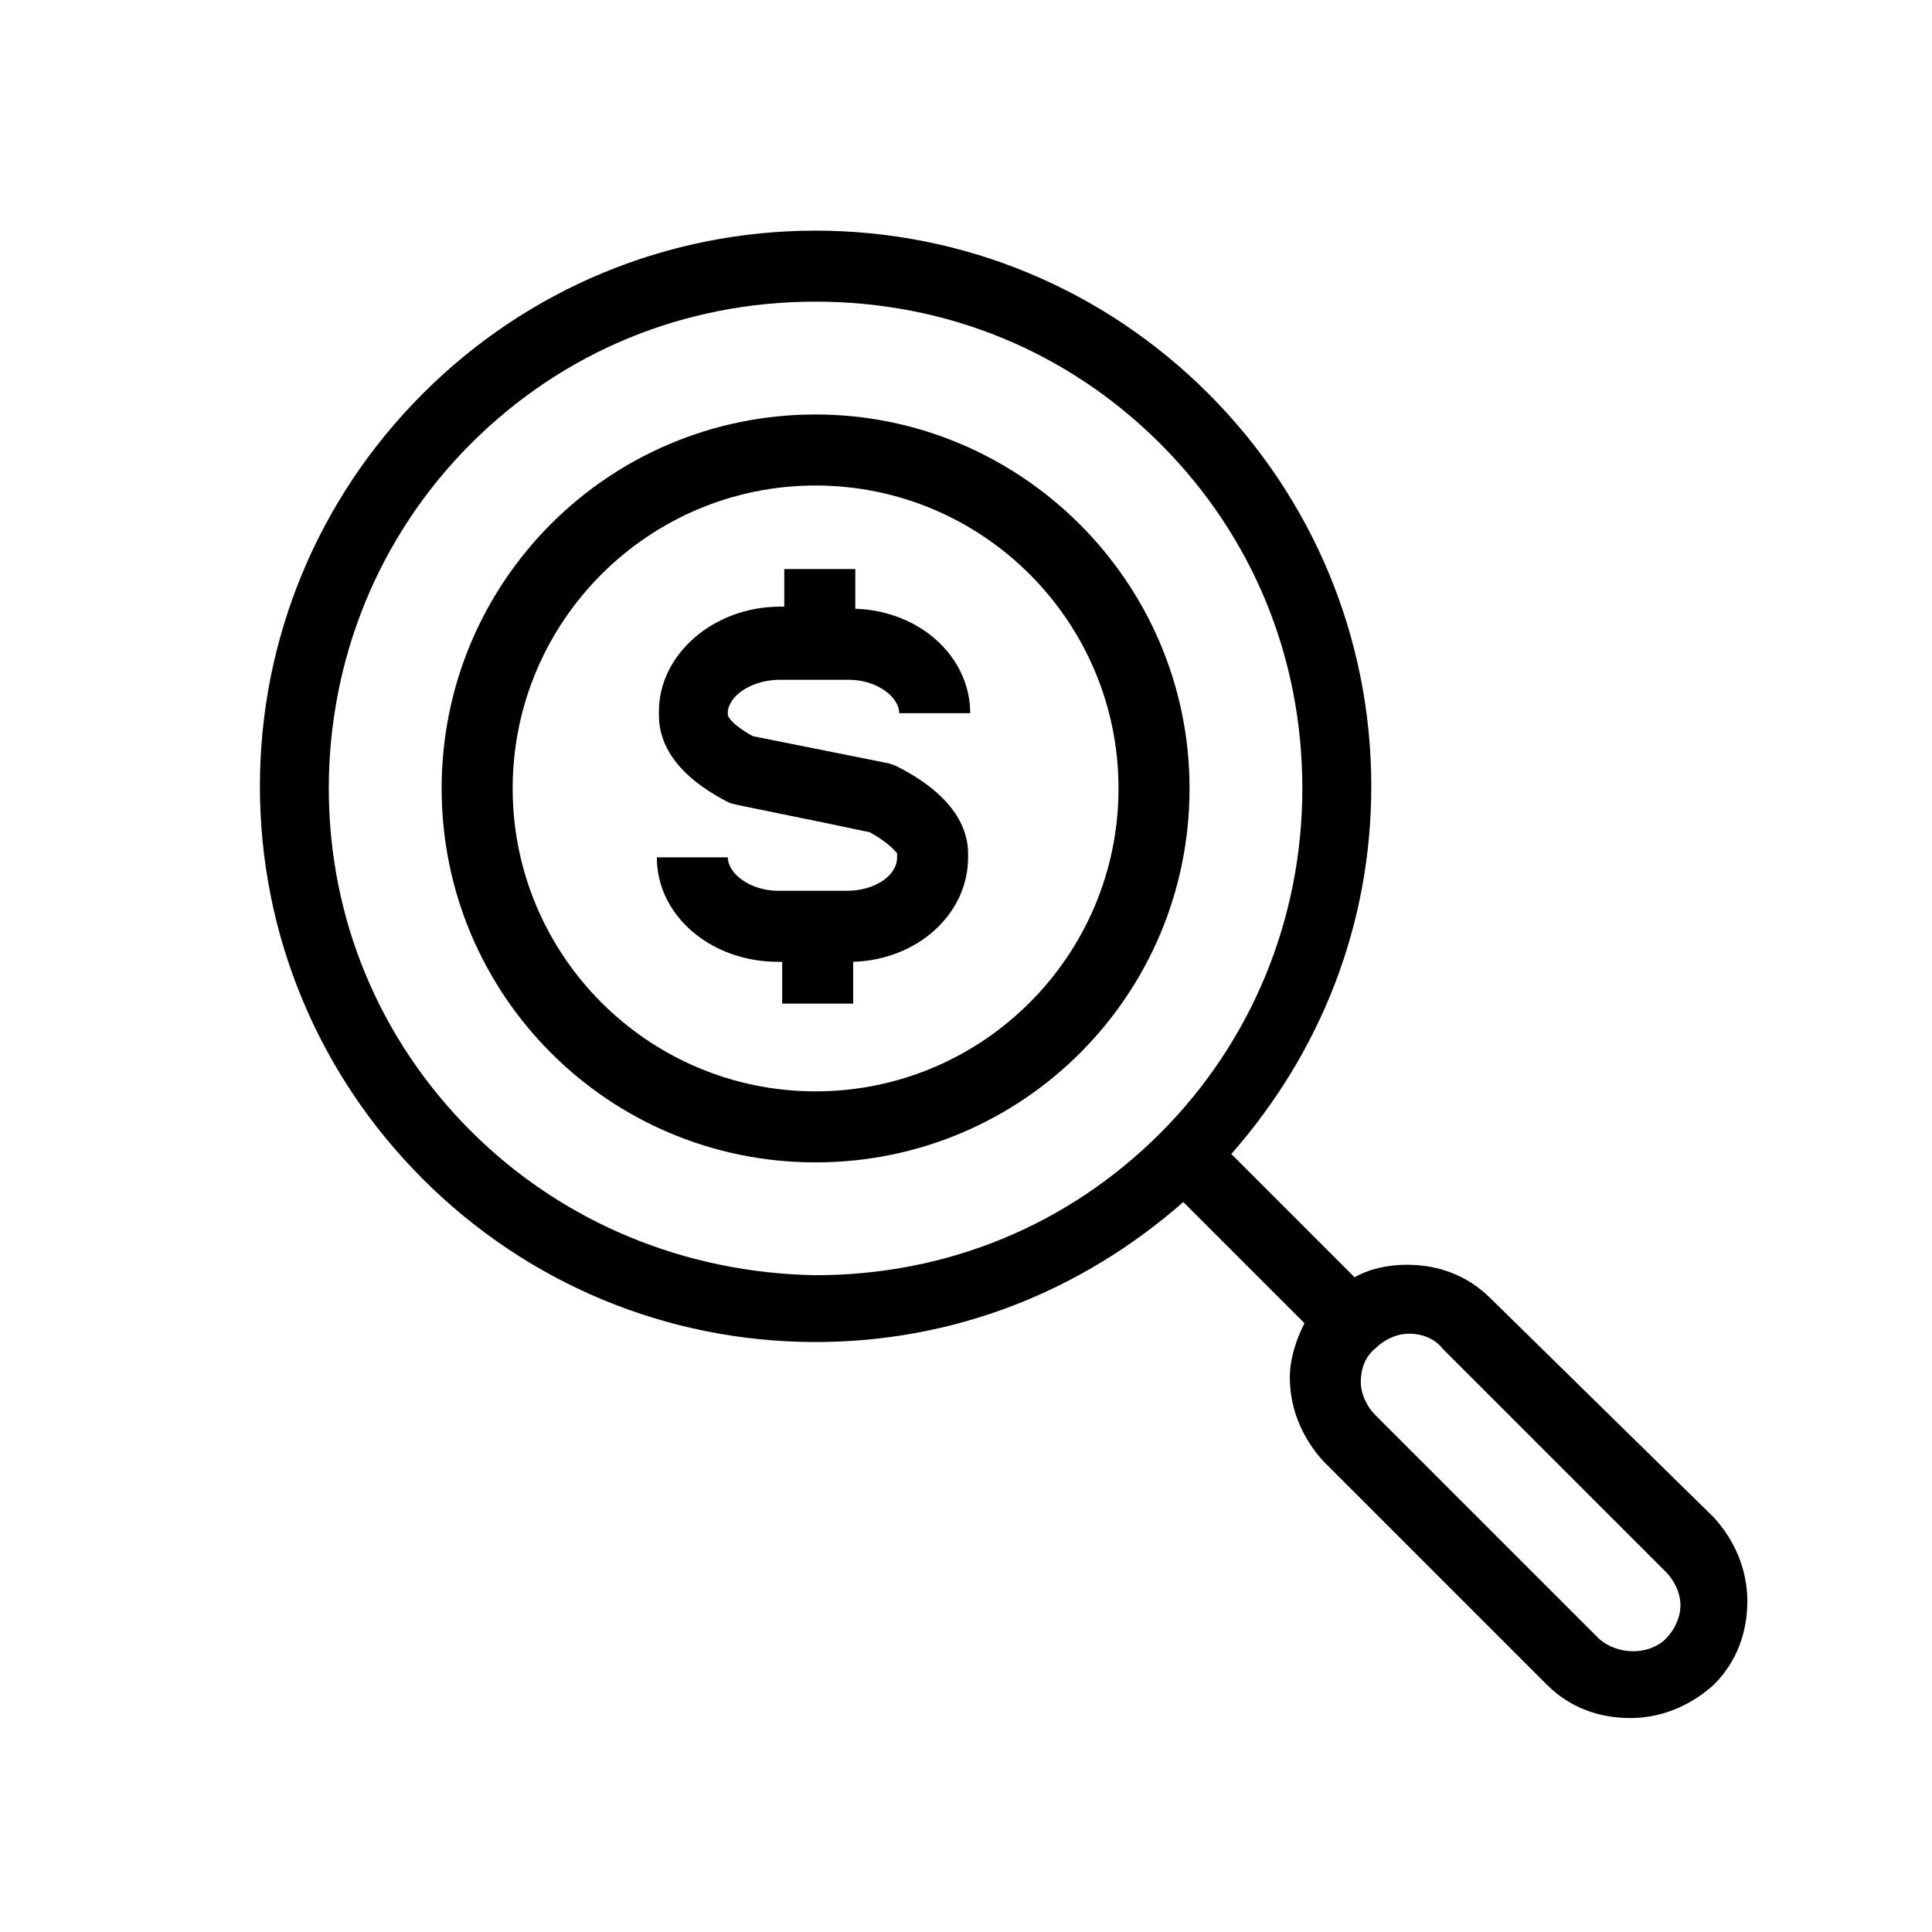
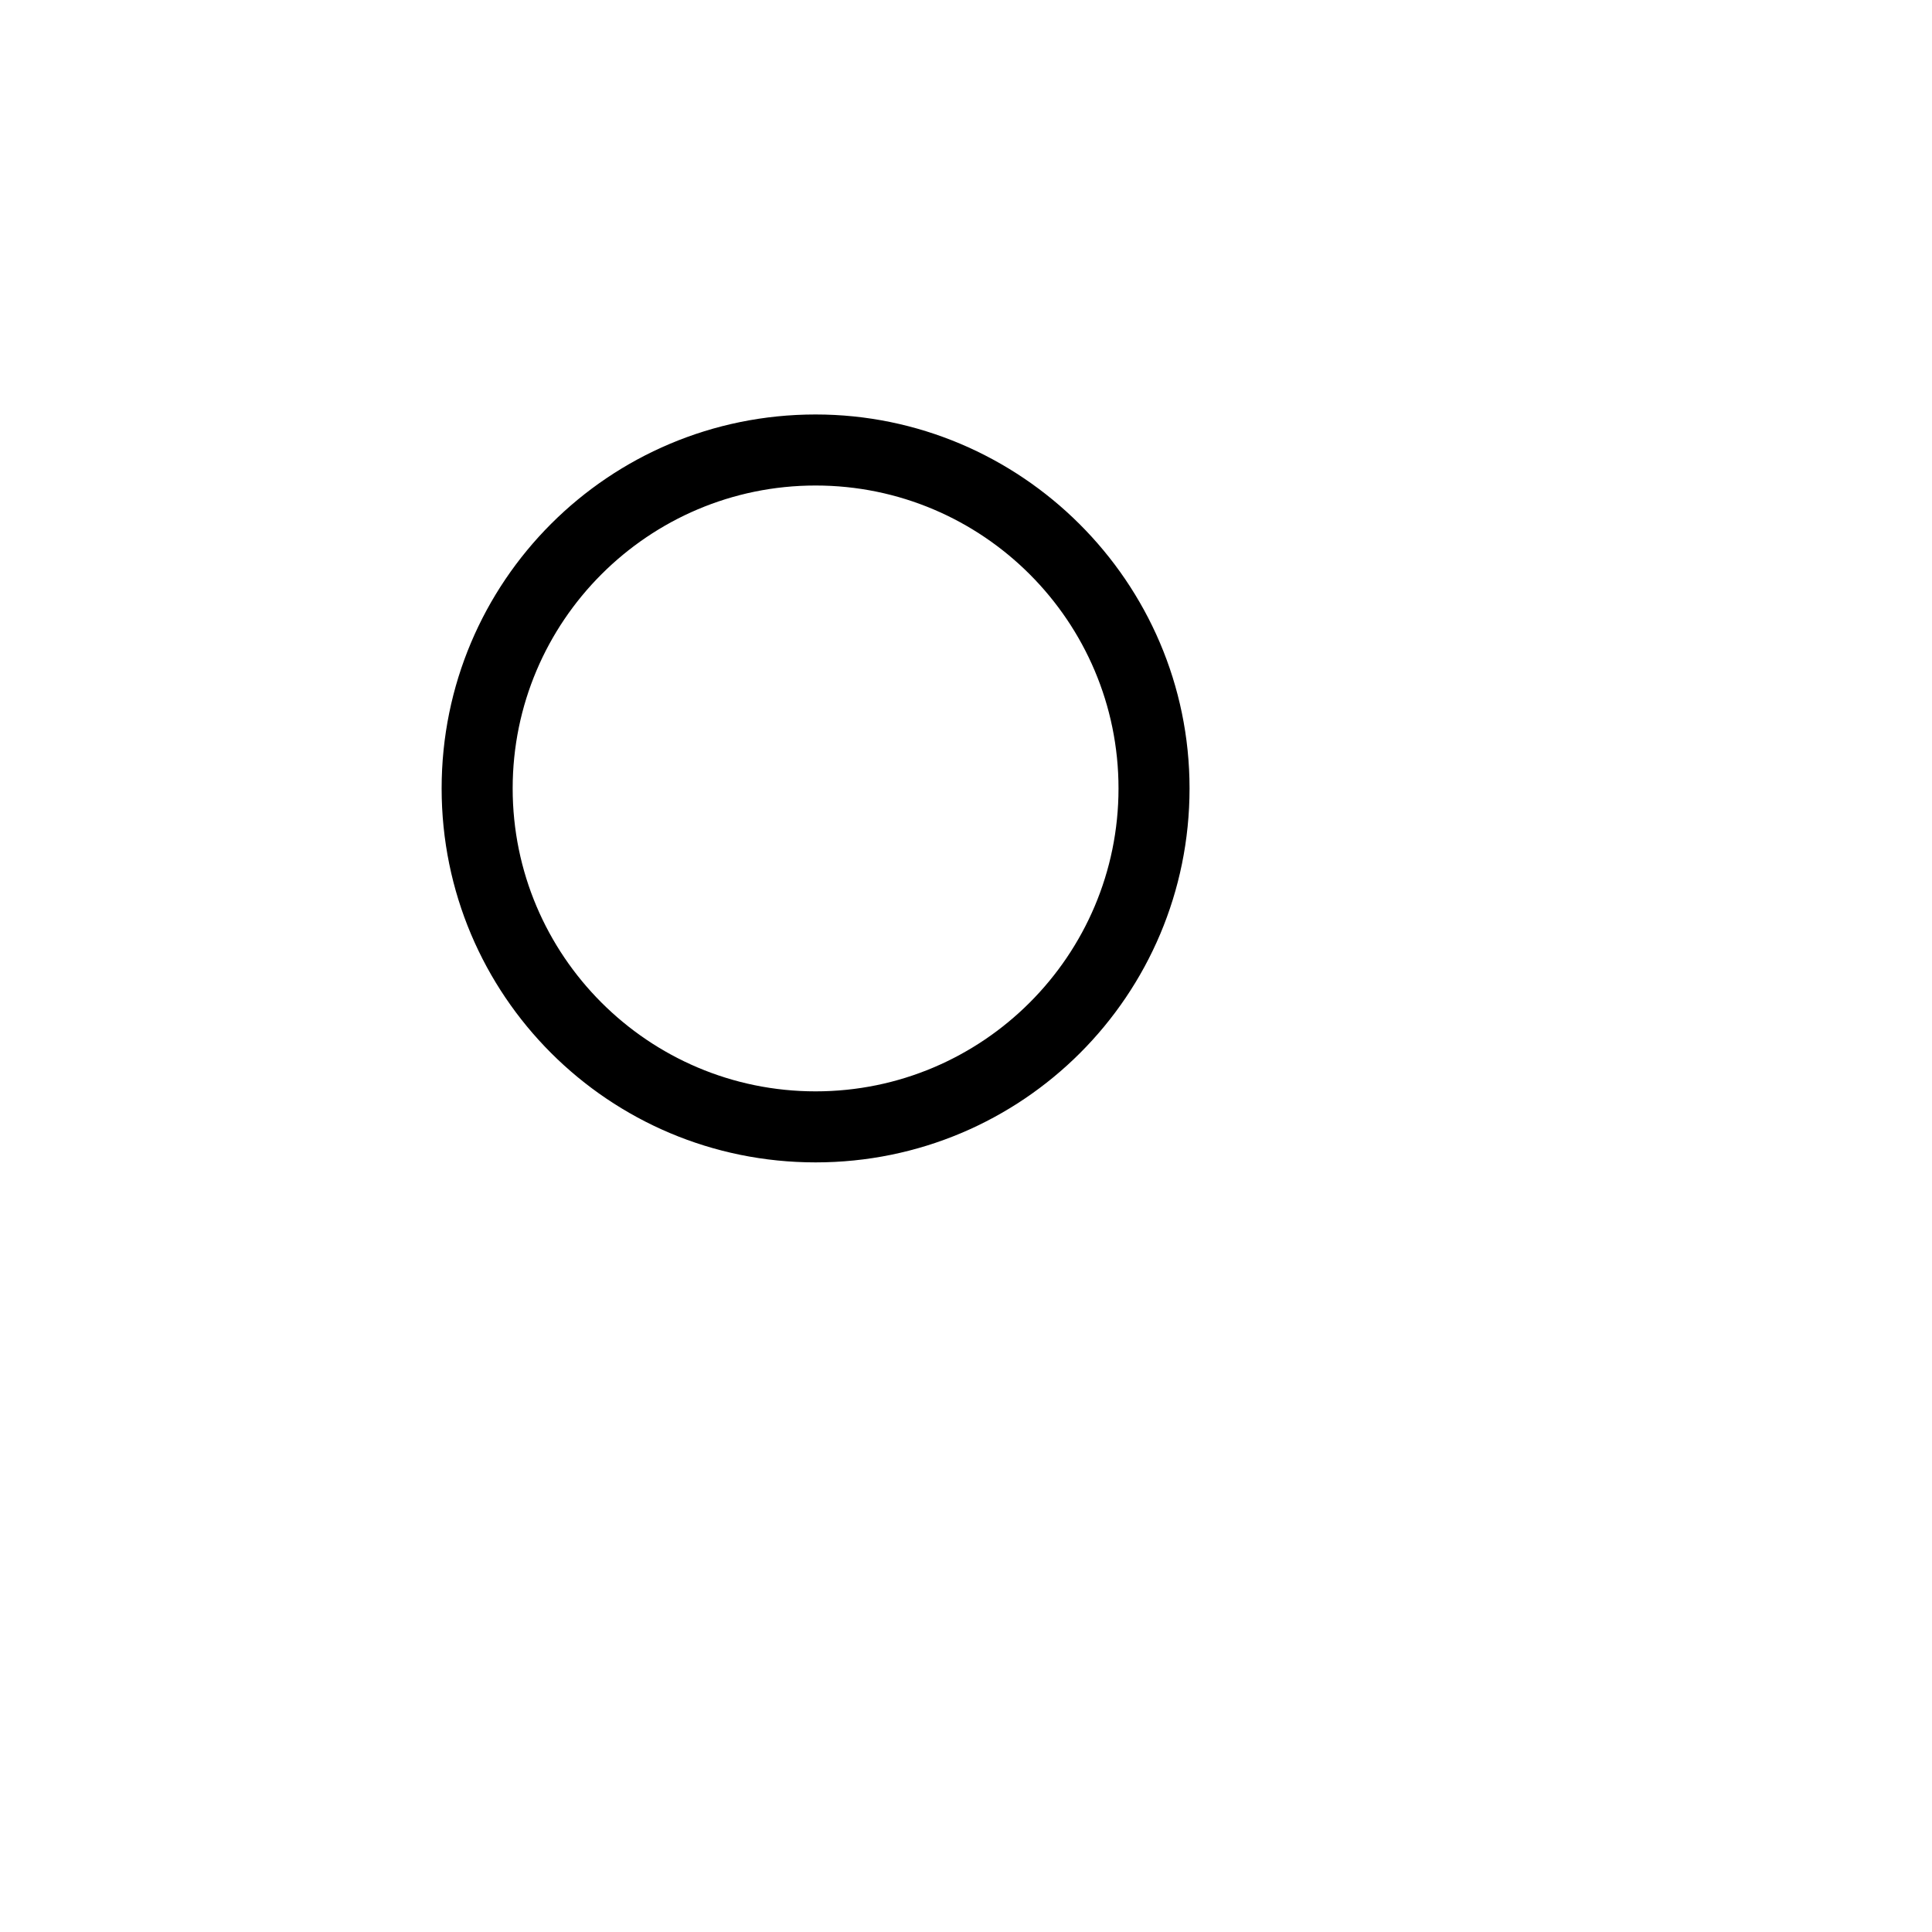
<svg xmlns="http://www.w3.org/2000/svg" fill="#000000" width="800px" height="800px" version="1.1" viewBox="144 144 512 512">
  <g>
-     <path d="m538.96 488.03c-6.09-6.09-13.84-8.859-22.145-8.859-4.984 0-9.965 1.105-13.84 3.32l-32.664-32.664c23.805-27.129 37.094-60.898 37.094-97.441 0-39.309-15.5-76.402-43.184-104.08-27.684-27.684-64.777-43.184-104.08-43.184-39.309 0-76.402 15.5-104.08 43.184-27.684 27.684-43.184 64.777-43.184 104.08 0 39.309 15.5 76.402 43.184 104.08 27.684 27.684 64.777 43.184 104.08 43.184 36.539 0 70.312-13.289 97.441-37.094l32.109 32.109c-2.215 4.43-3.875 9.41-3.875 14.395 0 8.305 3.32 16.055 8.859 22.145l59.238 59.238c6.09 6.09 13.84 8.859 22.145 8.859 8.305 0 16.055-3.32 22.145-8.859 6.09-6.09 8.859-13.84 8.859-22.145s-3.32-16.055-8.859-22.145zm-270.18-44.293c-24.359-24.359-37.645-56.469-37.645-90.797 0-34.324 13.289-66.988 37.648-91.352 24.359-24.359 56.473-37.648 91.352-37.648s66.988 13.289 91.352 37.648c24.359 24.359 37.648 56.473 37.648 91.352 0 34.324-13.289 66.988-37.648 91.352-24.359 24.359-56.473 37.648-91.352 37.648-34.328-0.555-66.992-13.84-91.355-38.203zm316.68 134.54c-4.43 4.43-12.734 4.43-17.715 0l-59.242-59.238c-2.215-2.215-3.875-5.535-3.875-8.859 0-3.32 1.105-6.644 3.875-8.859 2.215-2.215 5.535-3.875 8.859-3.875 3.32 0 6.644 1.105 8.859 3.875l59.238 59.242c2.215 2.215 3.875 5.535 3.875 8.859 0 3.32-1.664 6.641-3.875 8.855z" />
-     <path d="m350.73 324.15h18.27c7.199 0 13.289 4.43 13.289 8.859h18.824c0-14.949-13.289-27.129-30.449-27.684v-10.52h-18.824v9.965h-1.105c-17.715 0-32.109 12.734-32.109 27.684v1.105c0 8.859 6.09 16.609 17.715 22.699l1.105 0.555 2.215 0.555 24.359 4.984 10.52 2.215c4.984 2.769 6.644 4.984 7.199 5.535v1.105c0 4.984-6.09 8.859-13.289 8.859h-18.27c-7.199 0-13.289-4.43-13.289-8.859h-18.824c0 15.5 14.395 27.684 32.109 27.684h1.105v11.074h18.824v-11.074c17.164-0.555 30.449-12.734 30.449-27.684v-1.105c0-6.09-3.32-14.949-18.27-22.699l-1.105-0.555-1.66-0.555-35.988-7.199c-6.09-3.32-6.644-5.535-6.644-5.535v-1.105c0.555-4.426 6.644-8.305 13.844-8.305z" />
-     <path d="m360.14 253.84c-54.809 0-99.102 44.289-99.102 99.102 0 54.809 44.289 99.102 99.102 99.102 54.809 0 99.102-44.289 99.102-99.102s-44.844-99.102-99.102-99.102zm0 179.38c-44.289 0-80.277-35.988-80.277-80.277s35.988-80.277 80.277-80.277c44.289 0 80.277 35.988 80.277 80.277 0 44.293-35.988 80.277-80.277 80.277z" />
+     <path d="m360.14 253.84c-54.809 0-99.102 44.289-99.102 99.102 0 54.809 44.289 99.102 99.102 99.102 54.809 0 99.102-44.289 99.102-99.102s-44.844-99.102-99.102-99.102m0 179.38c-44.289 0-80.277-35.988-80.277-80.277s35.988-80.277 80.277-80.277c44.289 0 80.277 35.988 80.277 80.277 0 44.293-35.988 80.277-80.277 80.277z" />
  </g>
</svg>